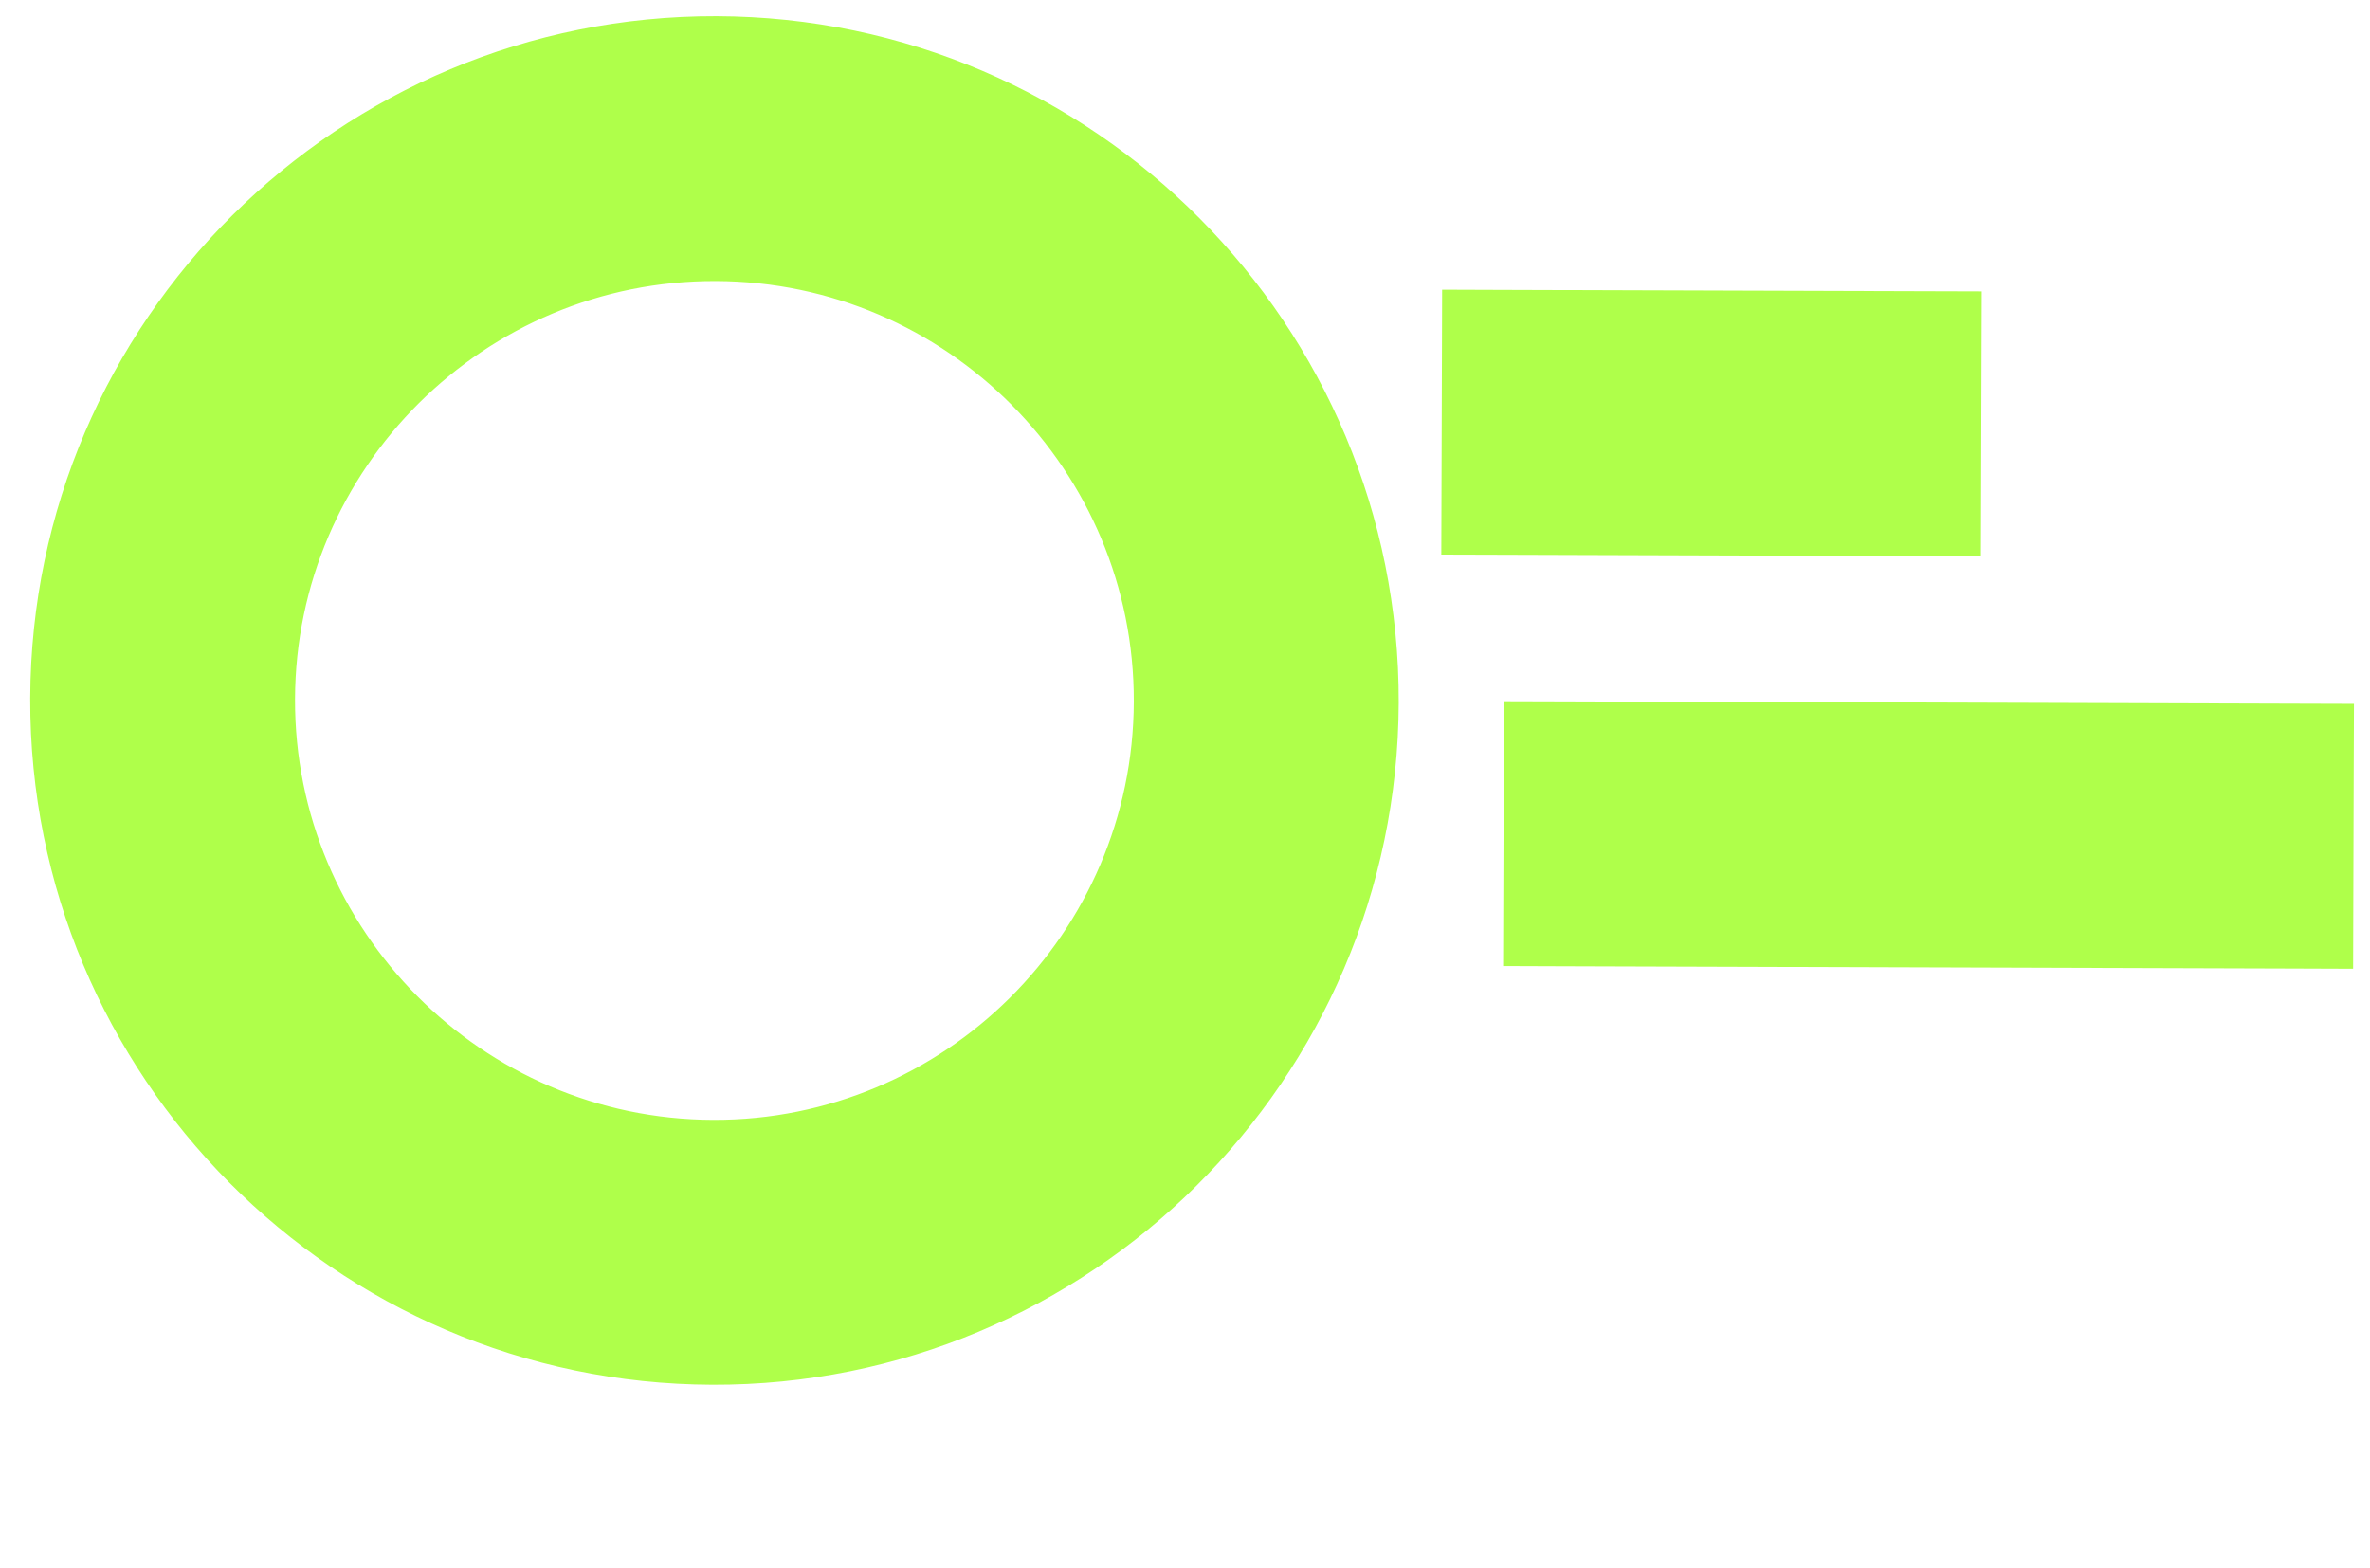
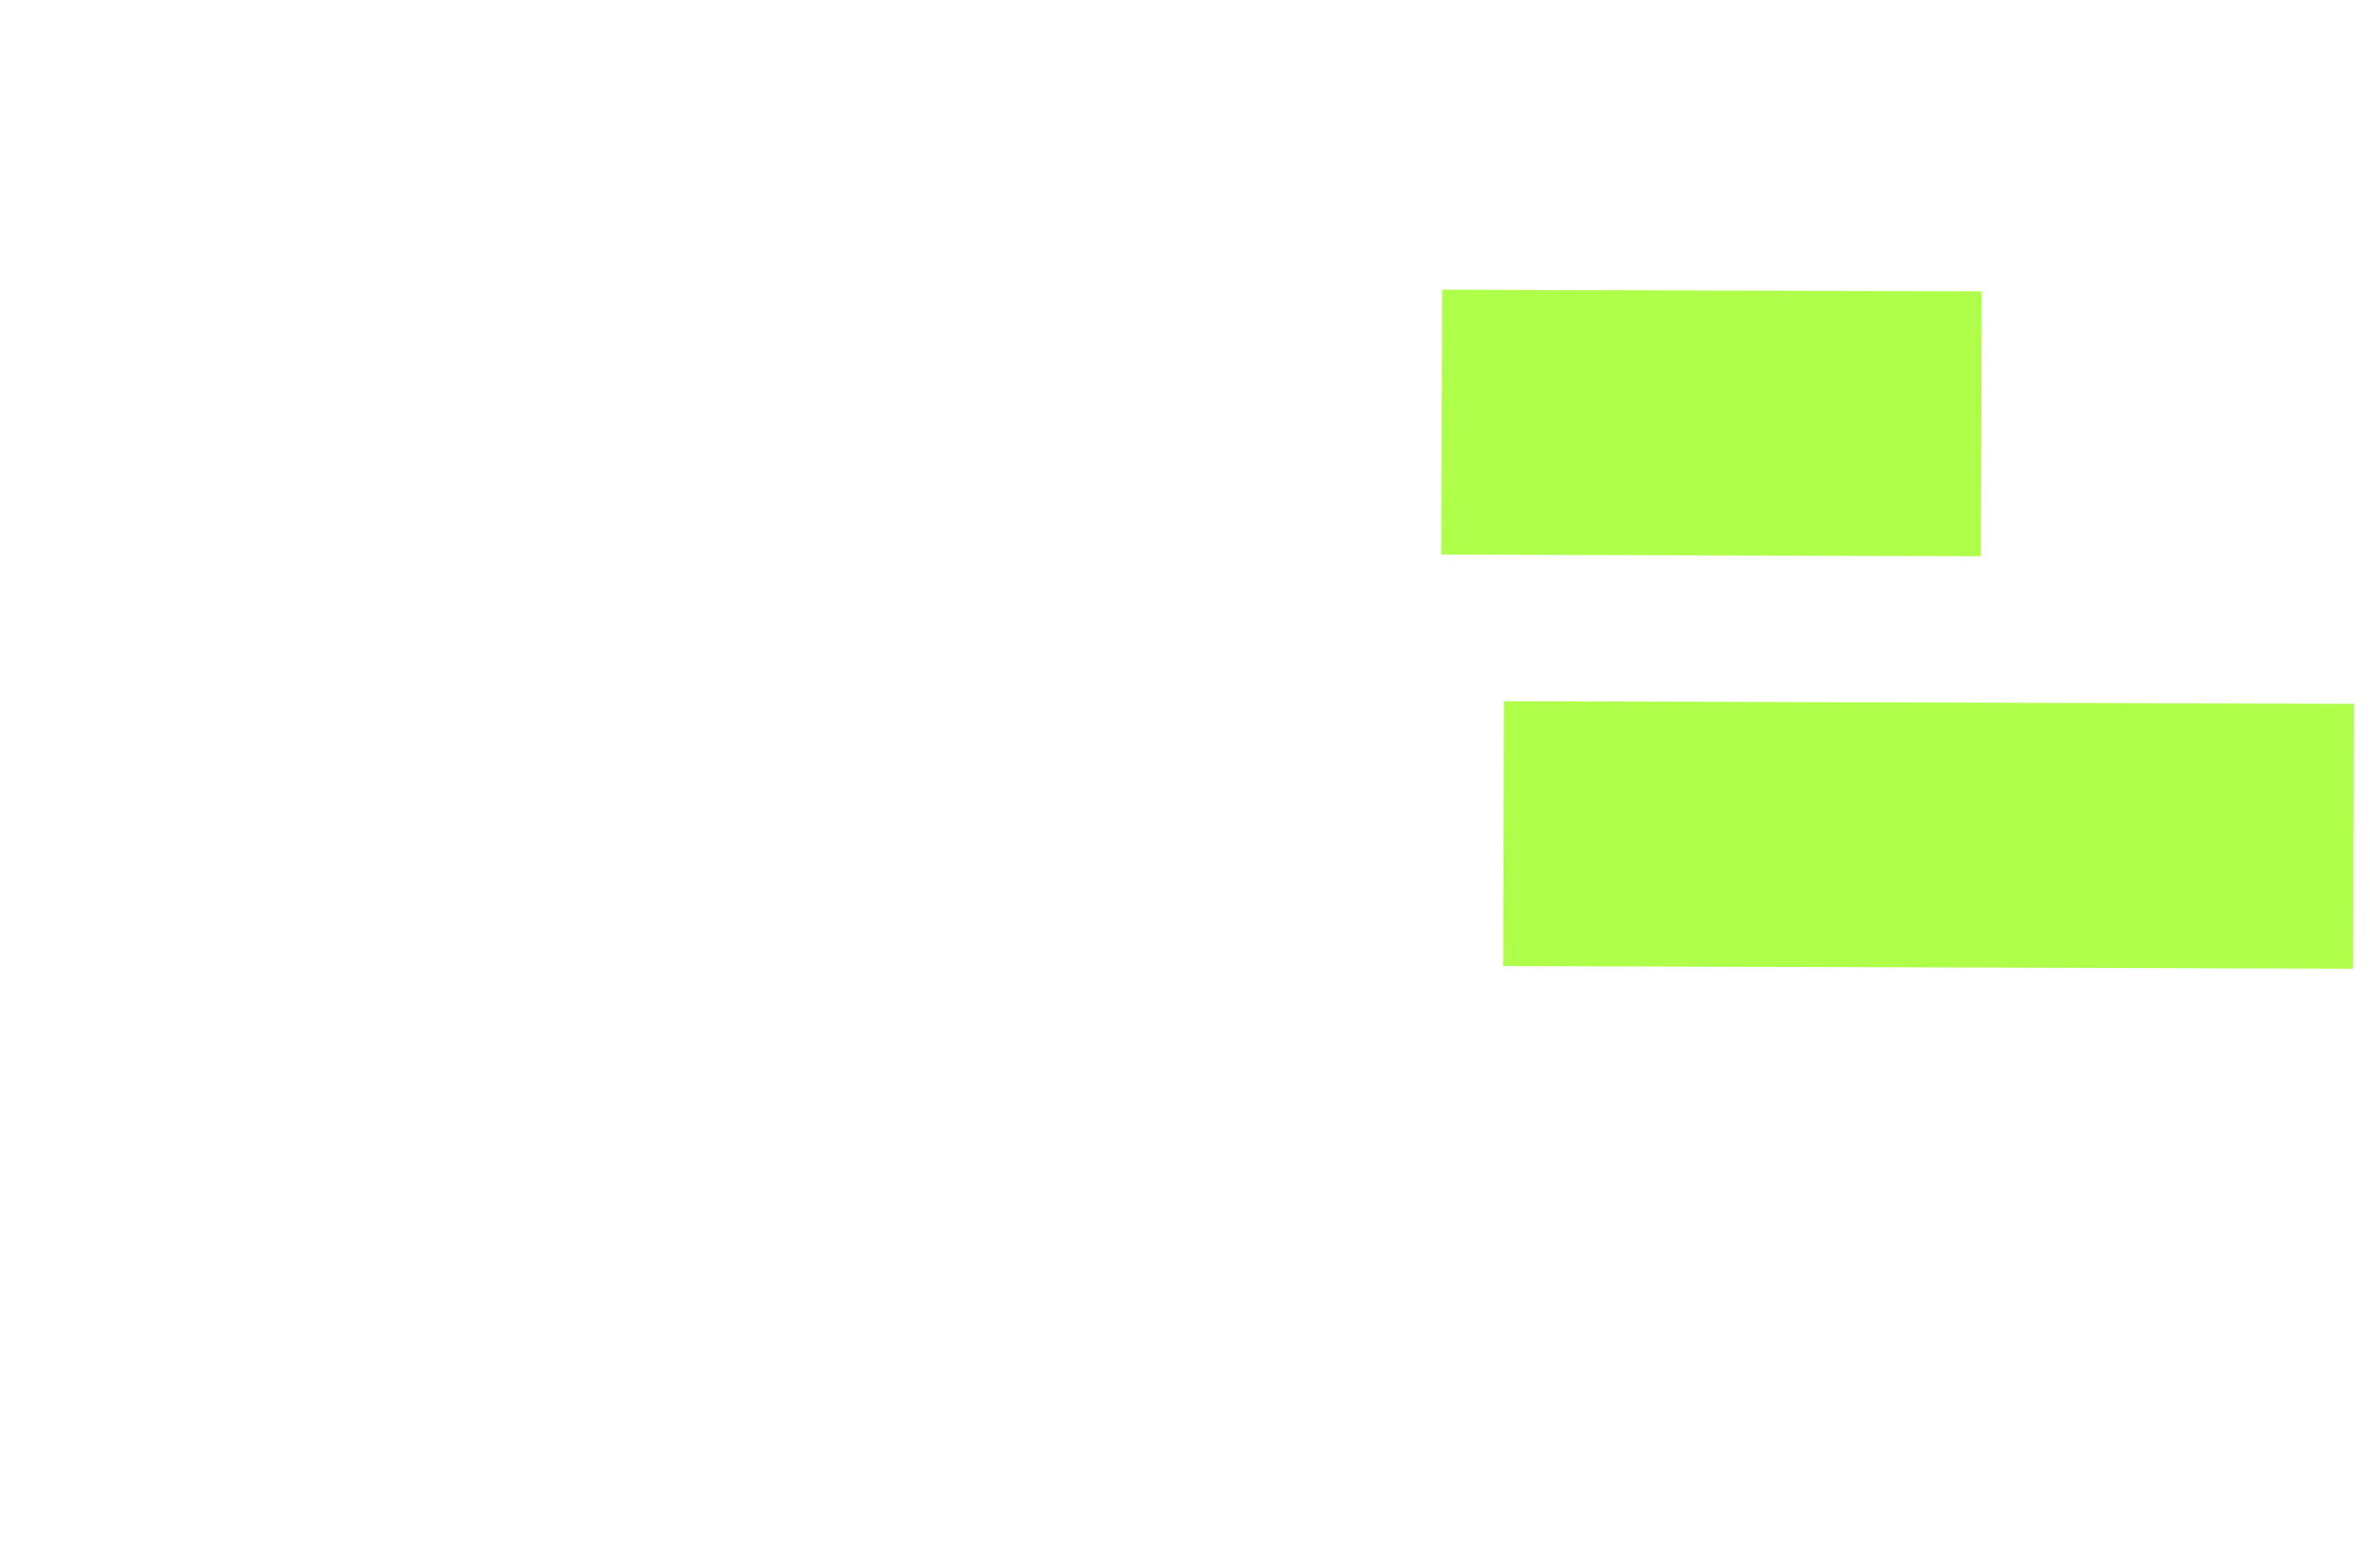
<svg xmlns="http://www.w3.org/2000/svg" width="136" height="90" viewBox="0 0 136 90" fill="none">
-   <path d="M78.574 40.314C78.639 19.594 61.837 2.683 41.116 2.618C20.396 2.553 3.488 19.358 3.423 40.078C3.358 60.799 20.16 77.707 40.881 77.772C61.601 77.837 78.509 61.037 78.574 40.314ZM15.24 40.115C15.284 25.912 26.876 14.393 41.077 14.437C55.277 14.482 66.796 26.073 66.752 40.277C66.707 54.477 55.115 65.997 40.915 65.952C26.714 65.908 15.195 54.316 15.24 40.115Z" fill="#AFFF4A" stroke="#AFFF4A" stroke-width="3.379" />
  <path d="M131.656 53.889L133.346 53.895L133.351 52.205L133.377 43.765L133.383 42.075L131.693 42.07L89.677 41.938L87.987 41.933L87.982 43.622L87.955 52.063L87.95 53.752L89.639 53.758L131.656 53.889Z" fill="#AFFF4A" stroke="#AFFF4A" stroke-width="3.379" />
  <path d="M110.298 30.22L111.988 30.225L111.993 28.536L112.019 20.095L112.025 18.406L110.335 18.401L86.131 18.325L84.441 18.319L84.436 20.009L84.409 28.449L84.404 30.139L86.094 30.144L110.298 30.22Z" fill="#AFFF4A" stroke="#AFFF4A" stroke-width="3.379" />
</svg>